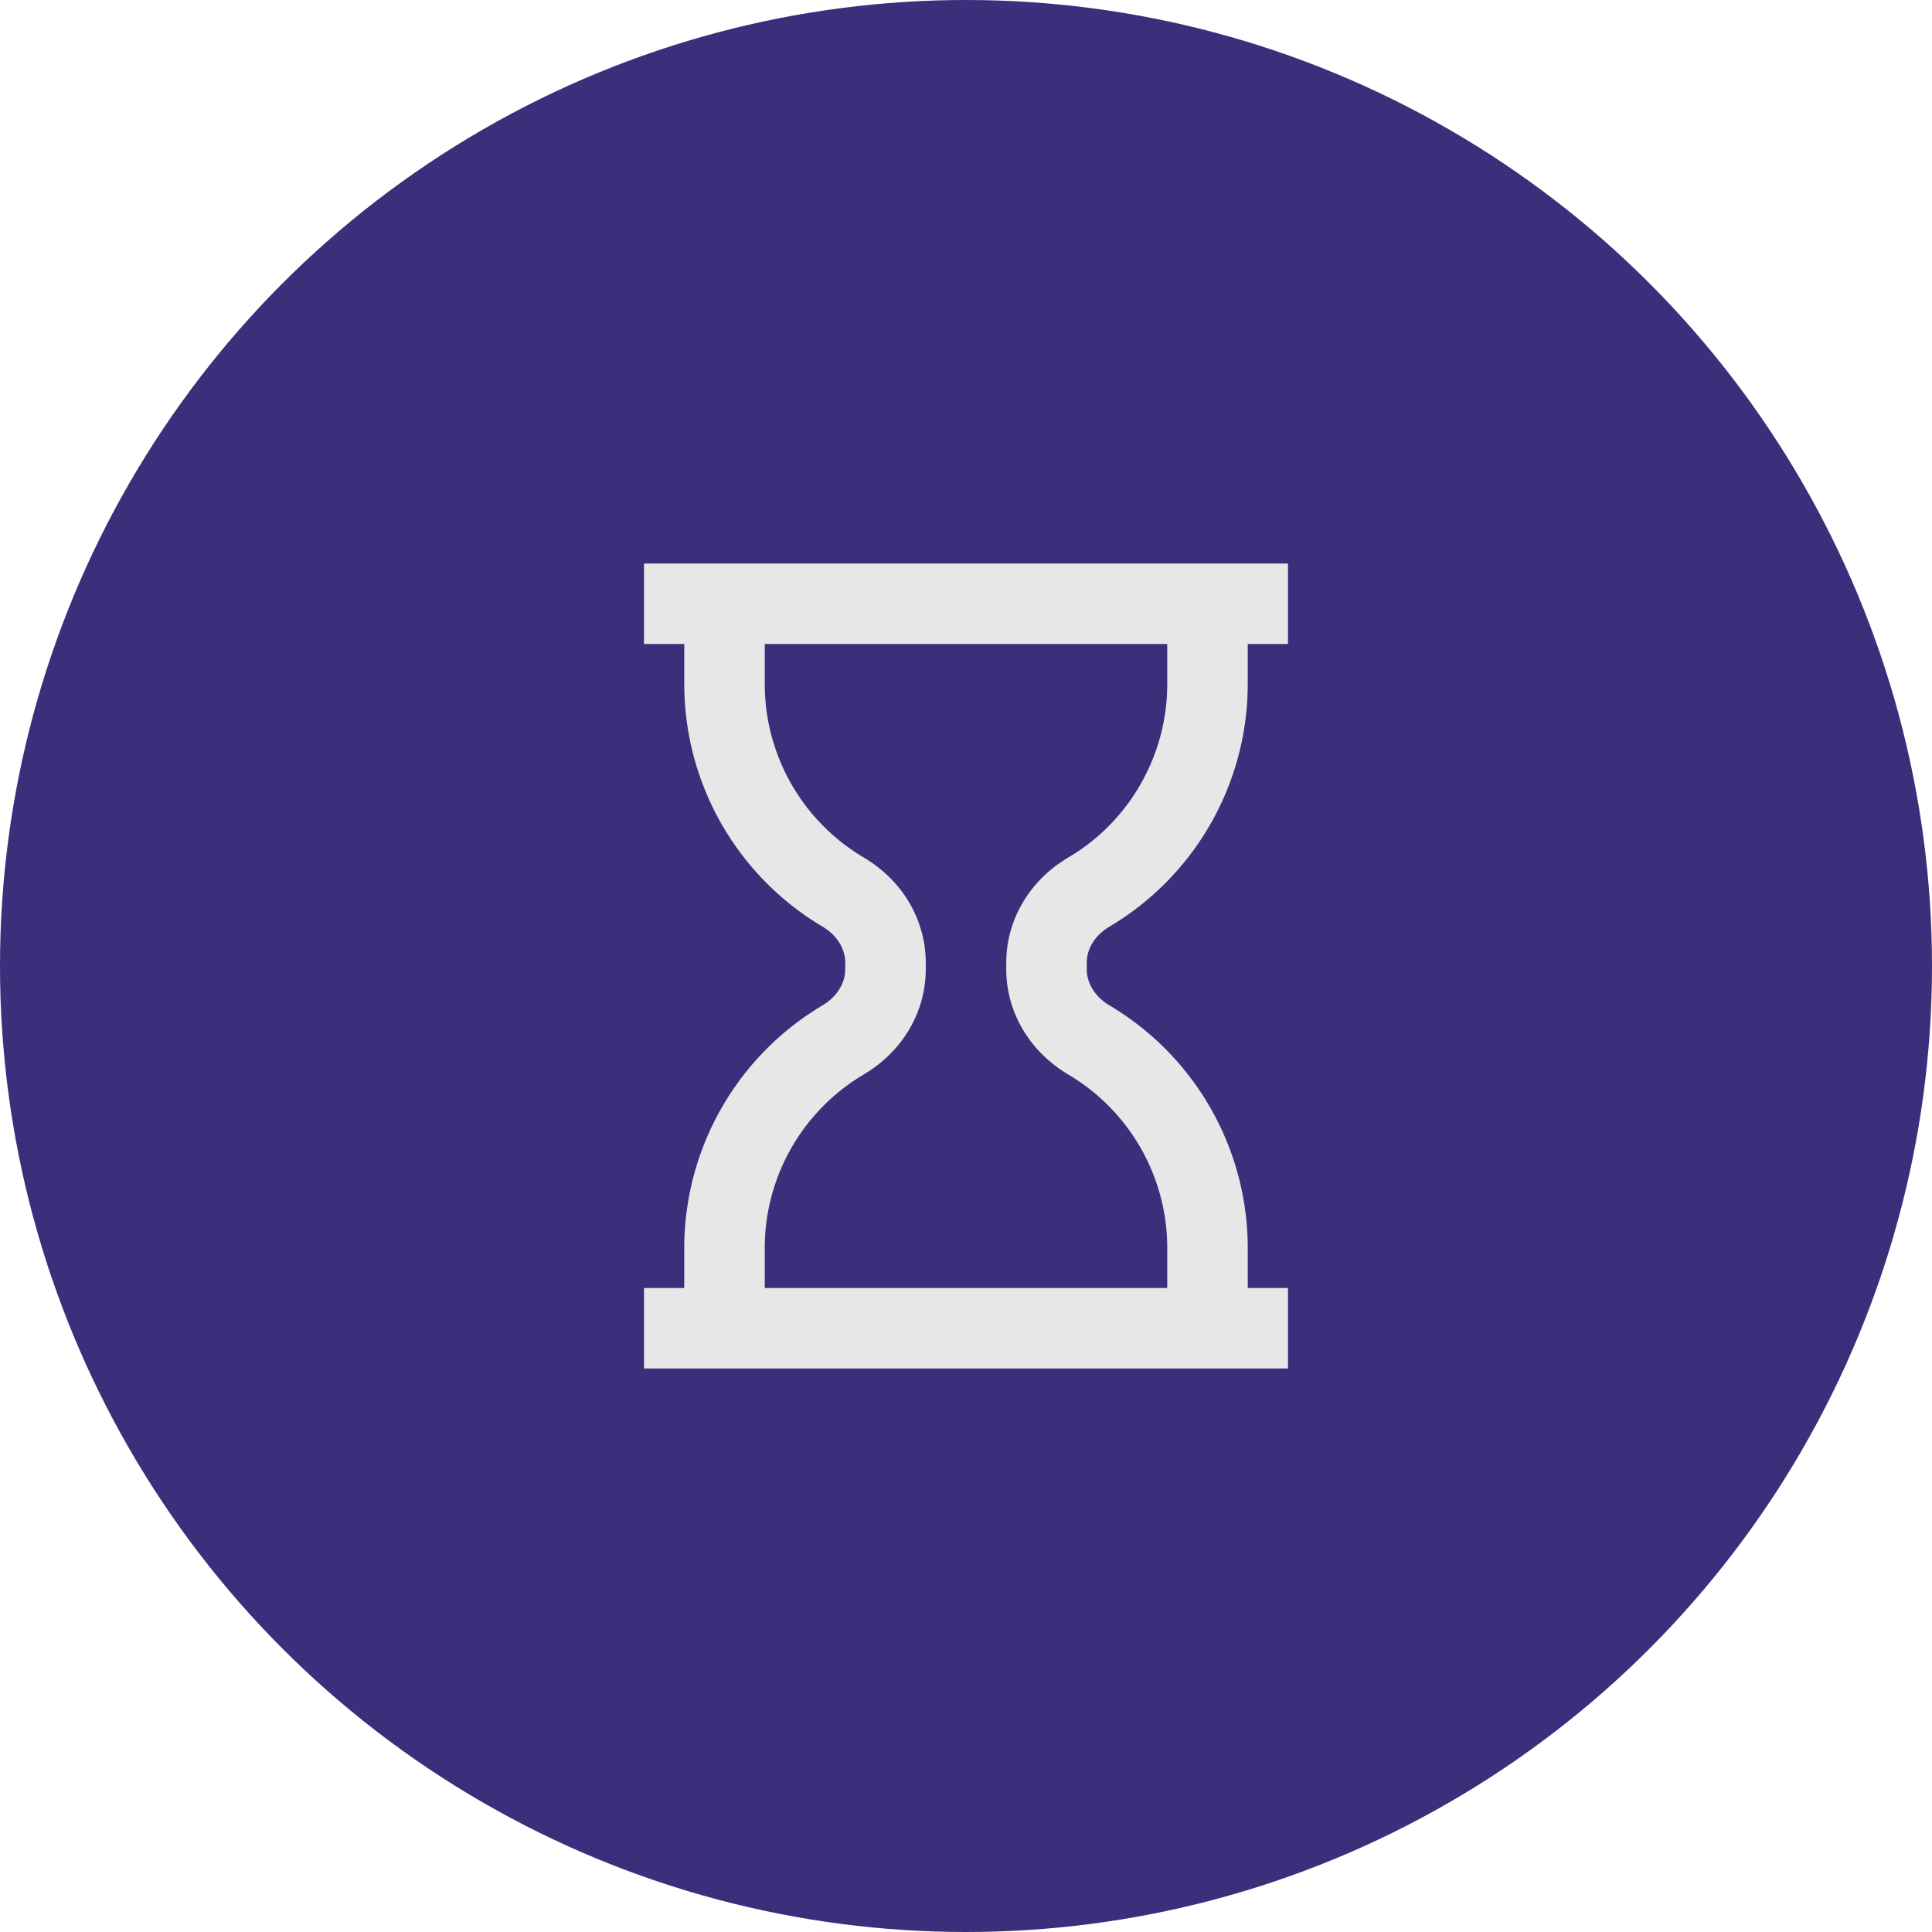
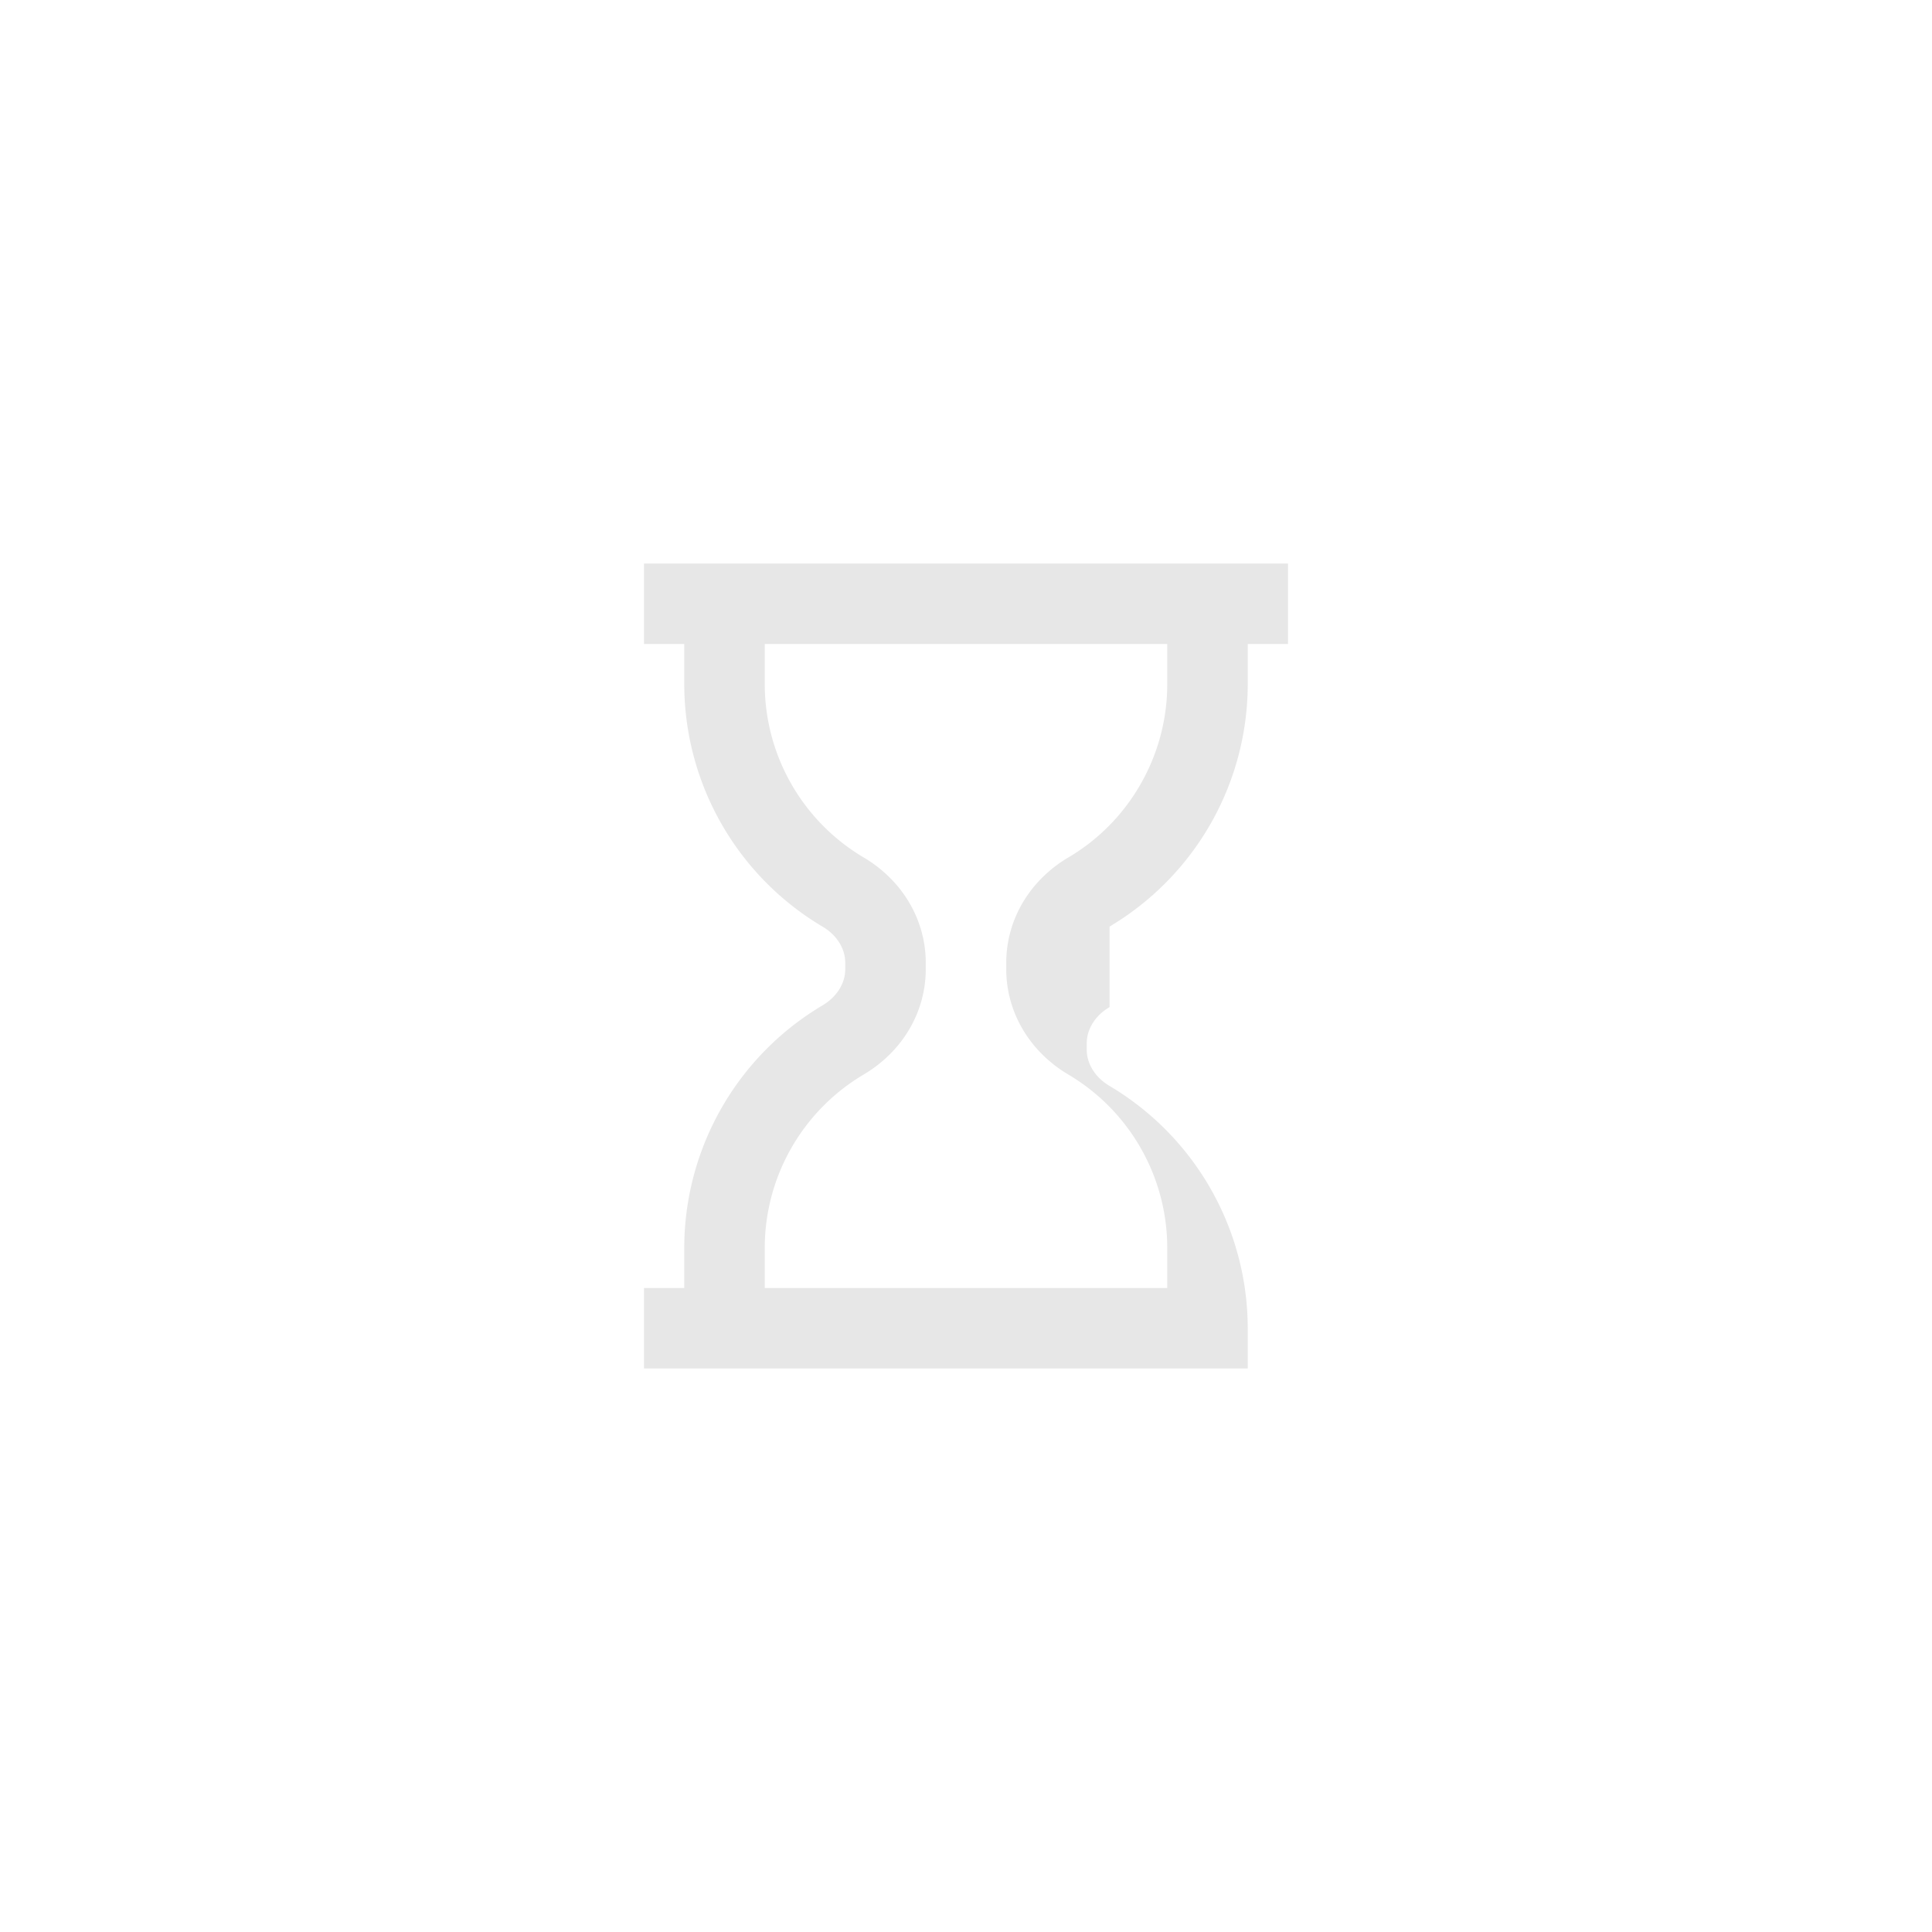
<svg xmlns="http://www.w3.org/2000/svg" width="48" height="48" viewBox="0 0 48 48" fill="none">
-   <circle cx="24" cy="24" r="24" fill="#3C2E7B" />
-   <path fill="#E7E7E7" d="M27.566 23.021A7.016 7.016 0 0 0 31 17v-1h1v-2H16v2h1v1a7.017 7.017 0 0 0 3.434 6.021c.354.208.566.545.566.9v.158c0 .354-.212.69-.566.9A7.016 7.016 0 0 0 17 31v1h-1v2h16v-2h-1v-1a7.014 7.014 0 0 0-3.433-6.02c-.355-.21-.567-.547-.567-.901v-.158c0-.355.212-.692.566-.9Zm-1.015 3.681A5.008 5.008 0 0 1 29 31v1H19v-1a5.01 5.01 0 0 1 2.45-4.299c.971-.573 1.55-1.554 1.55-2.622v-.158c0-1.069-.58-2.051-1.551-2.623A5.008 5.008 0 0 1 19 17v-1h10v1c0 1.76-.938 3.406-2.449 4.298C25.58 21.87 25 22.852 25 23.921v.158c0 1.068.579 2.049 1.551 2.623Z" />
+   <path fill="#E7E7E7" d="M27.566 23.021A7.016 7.016 0 0 0 31 17v-1h1v-2H16v2h1v1a7.017 7.017 0 0 0 3.434 6.021c.354.208.566.545.566.9v.158c0 .354-.212.69-.566.9A7.016 7.016 0 0 0 17 31v1h-1v2h16h-1v-1a7.014 7.014 0 0 0-3.433-6.02c-.355-.21-.567-.547-.567-.901v-.158c0-.355.212-.692.566-.9Zm-1.015 3.681A5.008 5.008 0 0 1 29 31v1H19v-1a5.01 5.01 0 0 1 2.45-4.299c.971-.573 1.55-1.554 1.55-2.622v-.158c0-1.069-.58-2.051-1.551-2.623A5.008 5.008 0 0 1 19 17v-1h10v1c0 1.76-.938 3.406-2.449 4.298C25.58 21.87 25 22.852 25 23.921v.158c0 1.068.579 2.049 1.551 2.623Z" />
</svg>